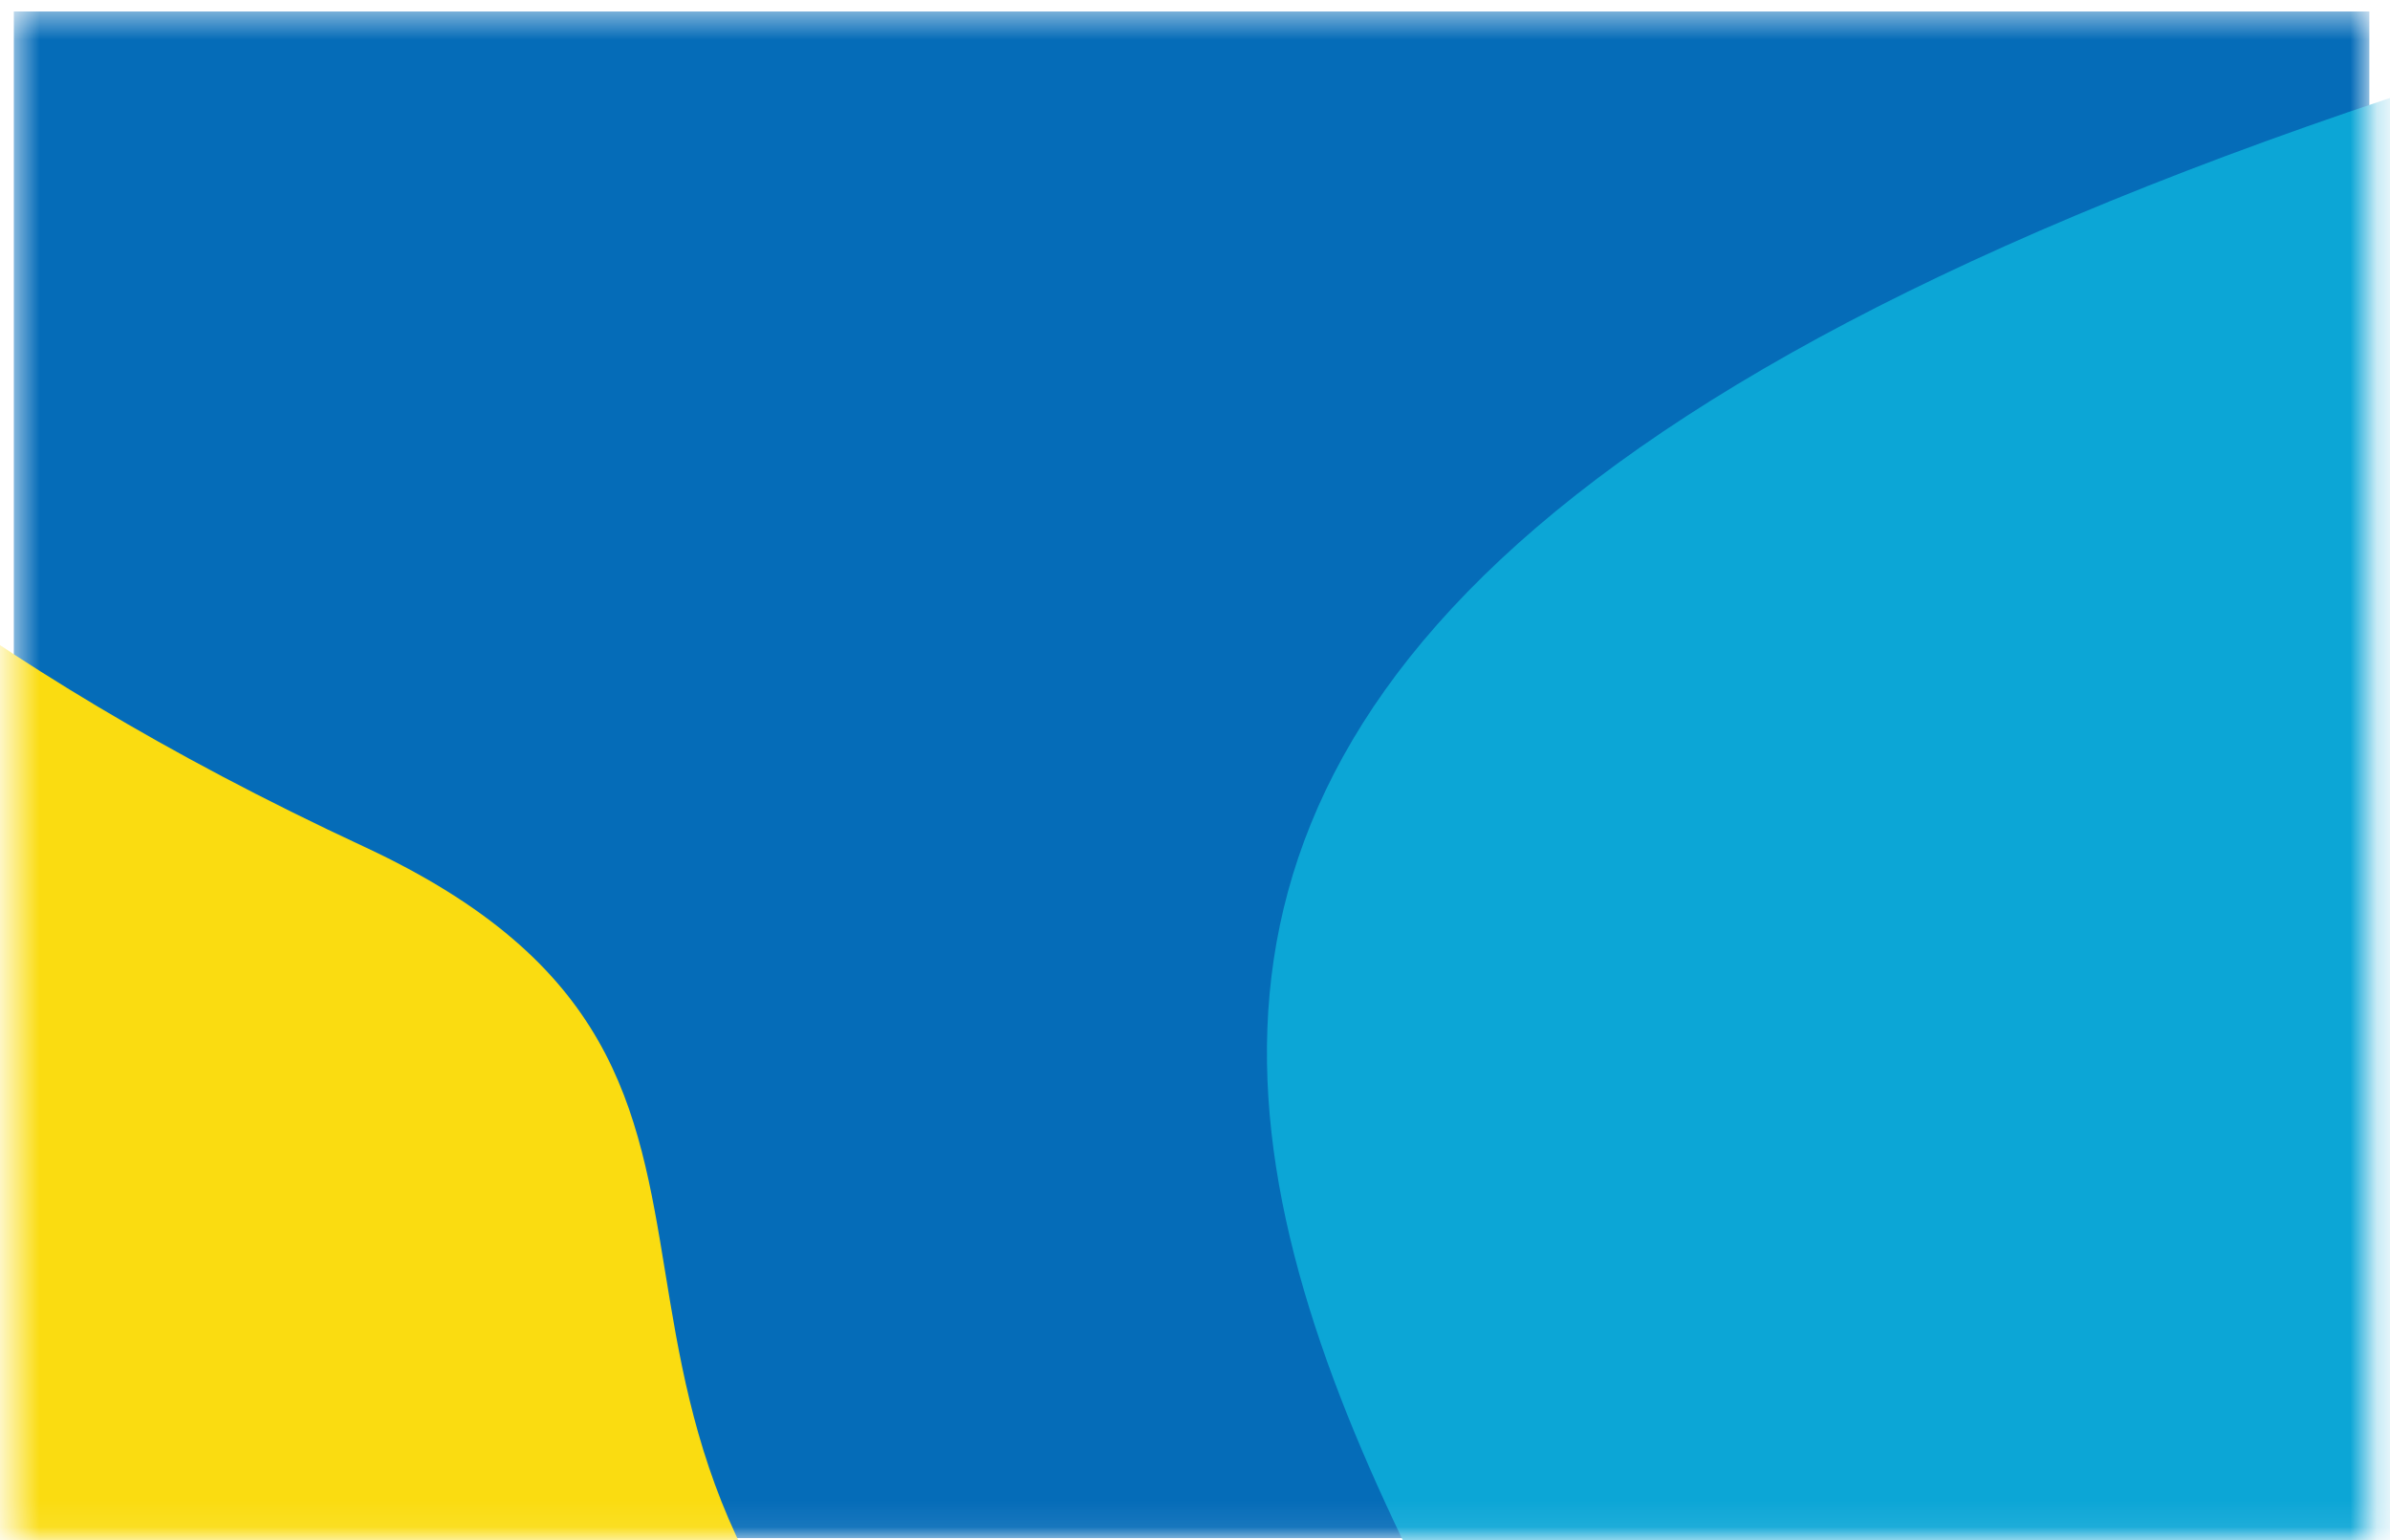
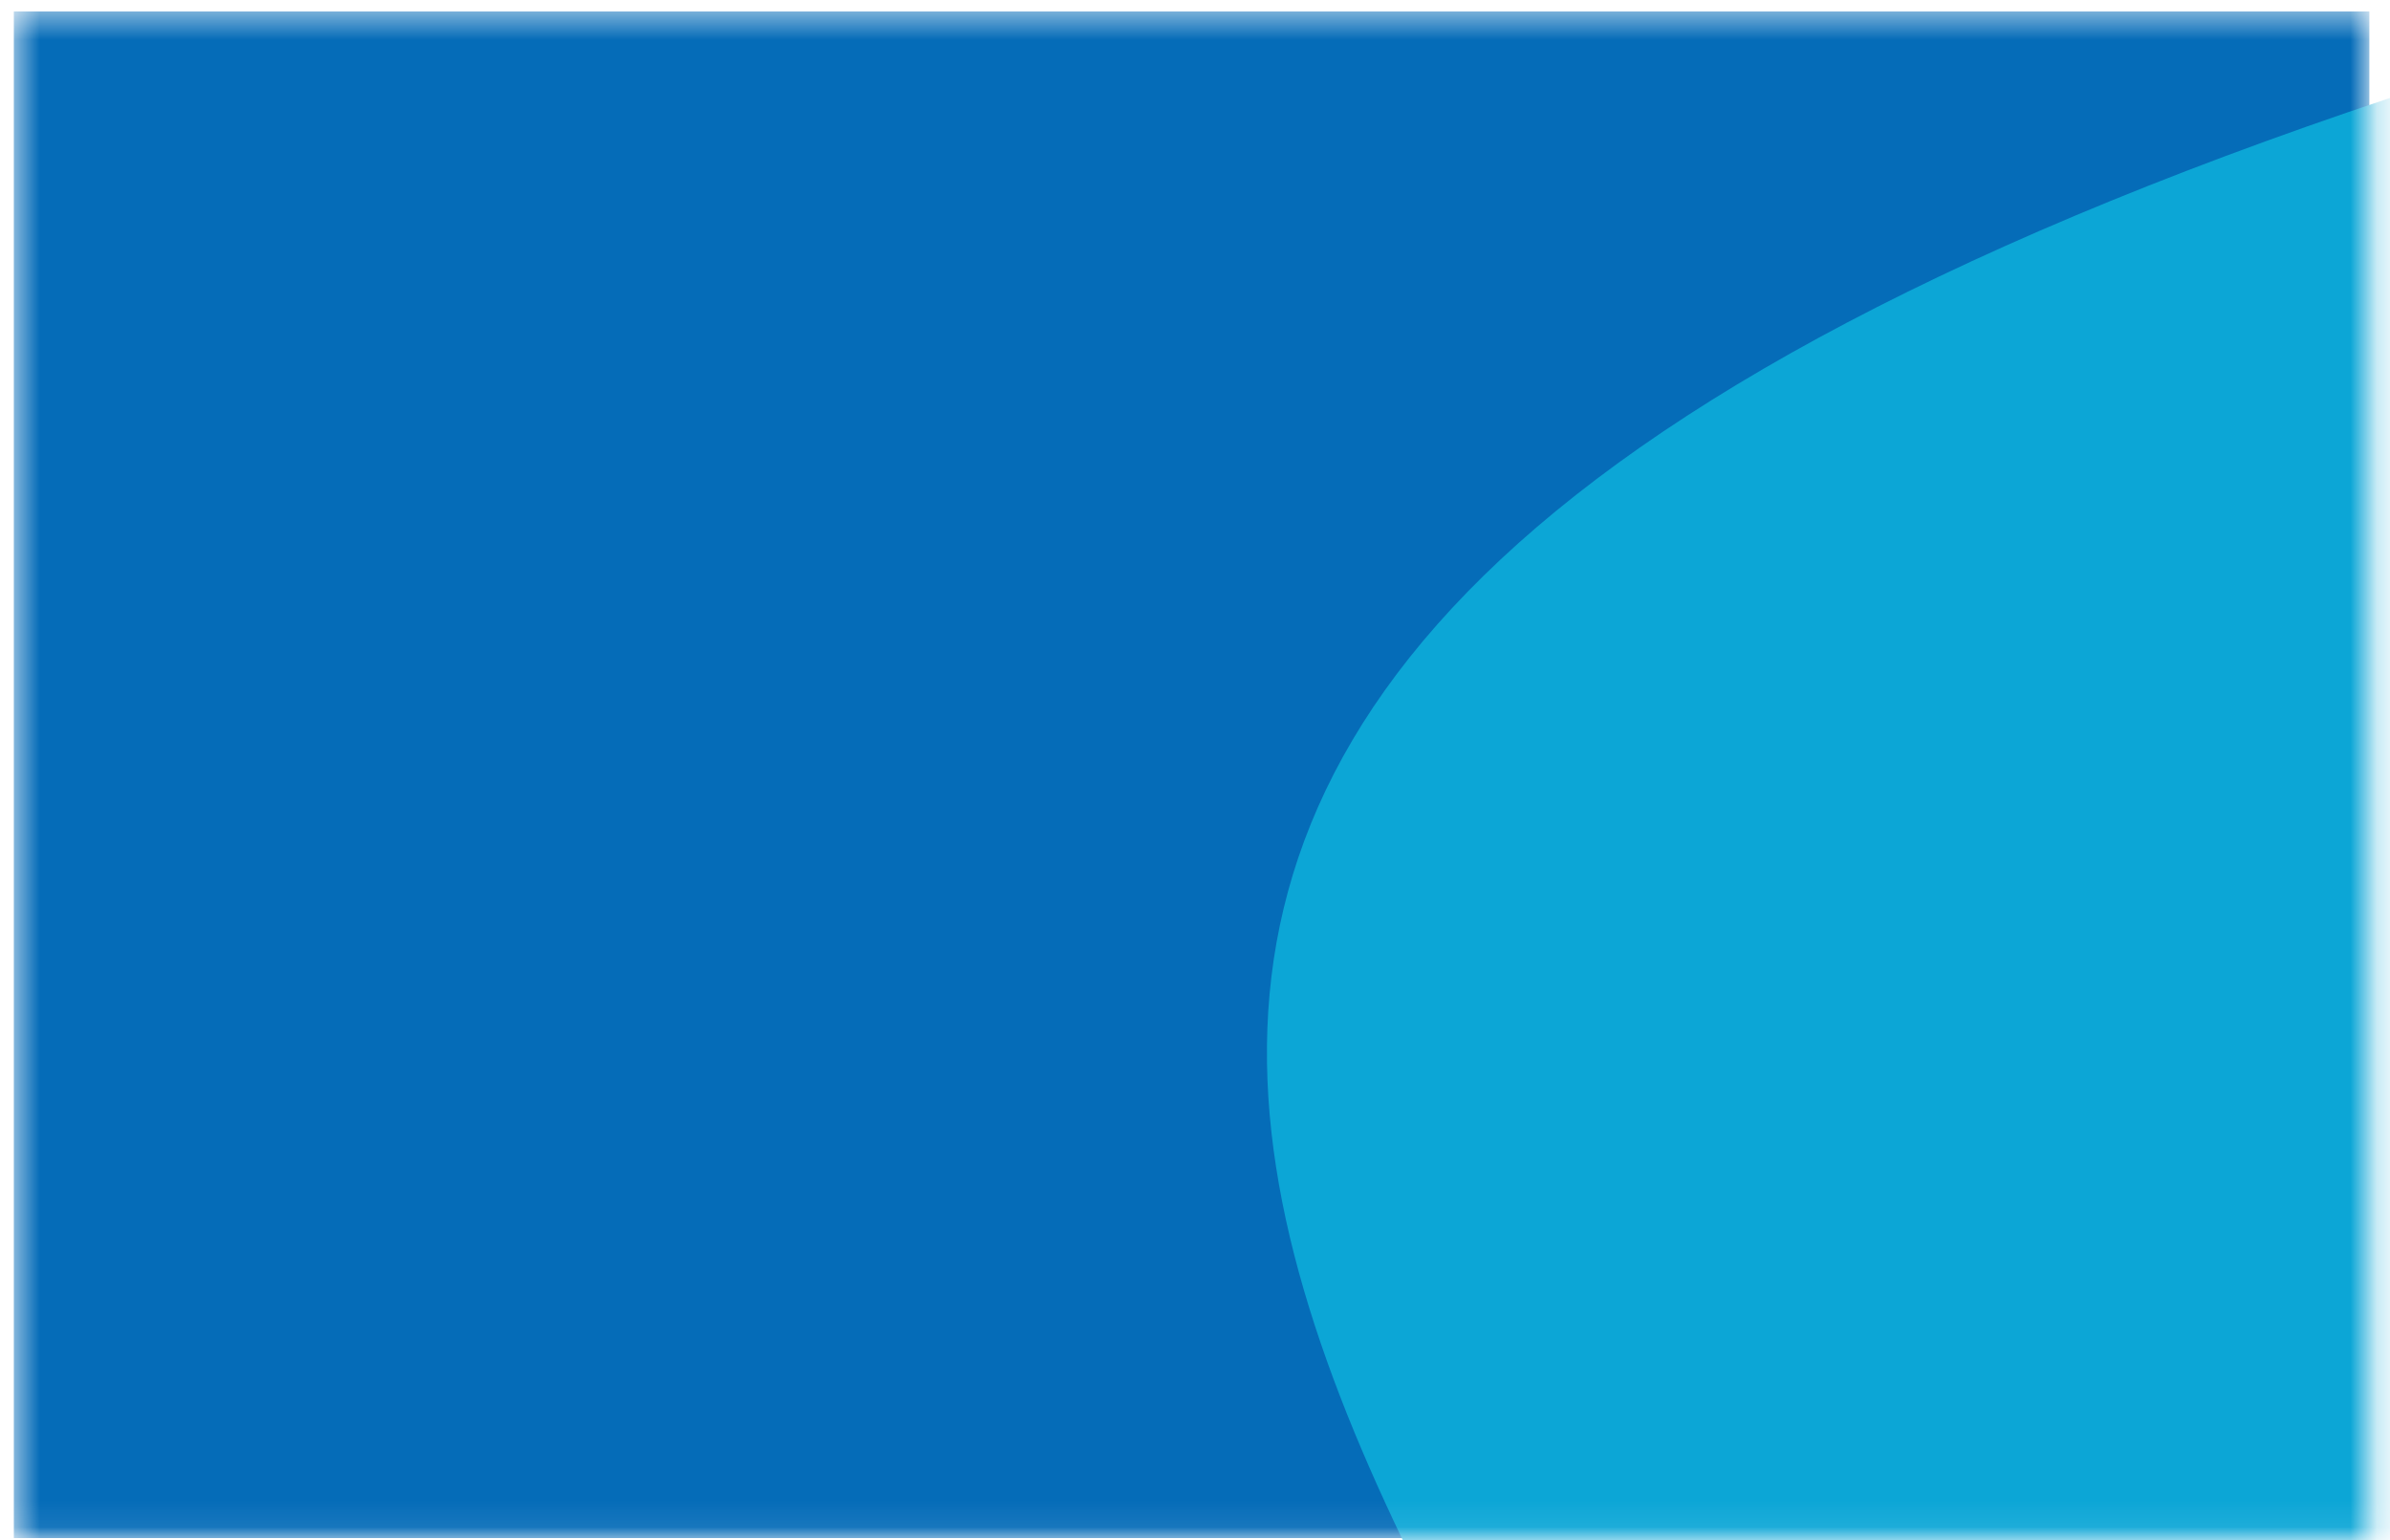
<svg xmlns="http://www.w3.org/2000/svg" width="90" height="58" viewBox="0 0 90 58" fill="none">
  <mask id="mask0_2041_3526" style="mask-type:alpha" maskUnits="userSpaceOnUse" x="0" y="0" width="90" height="58">
    <rect width="88.702" height="57.492" transform="matrix(-1 0 0 1 89.223 0.432)" fill="white" />
  </mask>
  <g mask="url(#mask0_2041_3526)">
    <rect width="88.702" height="57.492" transform="matrix(-1 0 0 1 89.223 0.432)" fill="#056CB8" />
-     <path d="M37.077 69.06C56.83 84.719 80.722 89.494 81.046 91.524C72.599 96.408 54.82 106.57 51.279 108.144C46.853 110.11 35.492 103.071 31.488 99.372C27.485 95.672 -29.571 44.674 -33.575 40.974C-37.578 37.274 -28.447 23.216 -26.547 23.241C-25.027 23.261 -17.157 16.344 -13.412 12.882C-9.321 17.529 -1.374 24.873 13.699 31.881C32.54 40.64 17.324 53.401 37.077 69.06Z" fill="#FADC11" />
    <path d="M65.596 81.717C85.114 121.507 35.309 118.096 34.636 118.665L100.594 134.581L100.594 0.432C20.502 23.169 51.37 52.717 65.596 81.717Z" fill="#0CA6D6" />
  </g>
</svg>